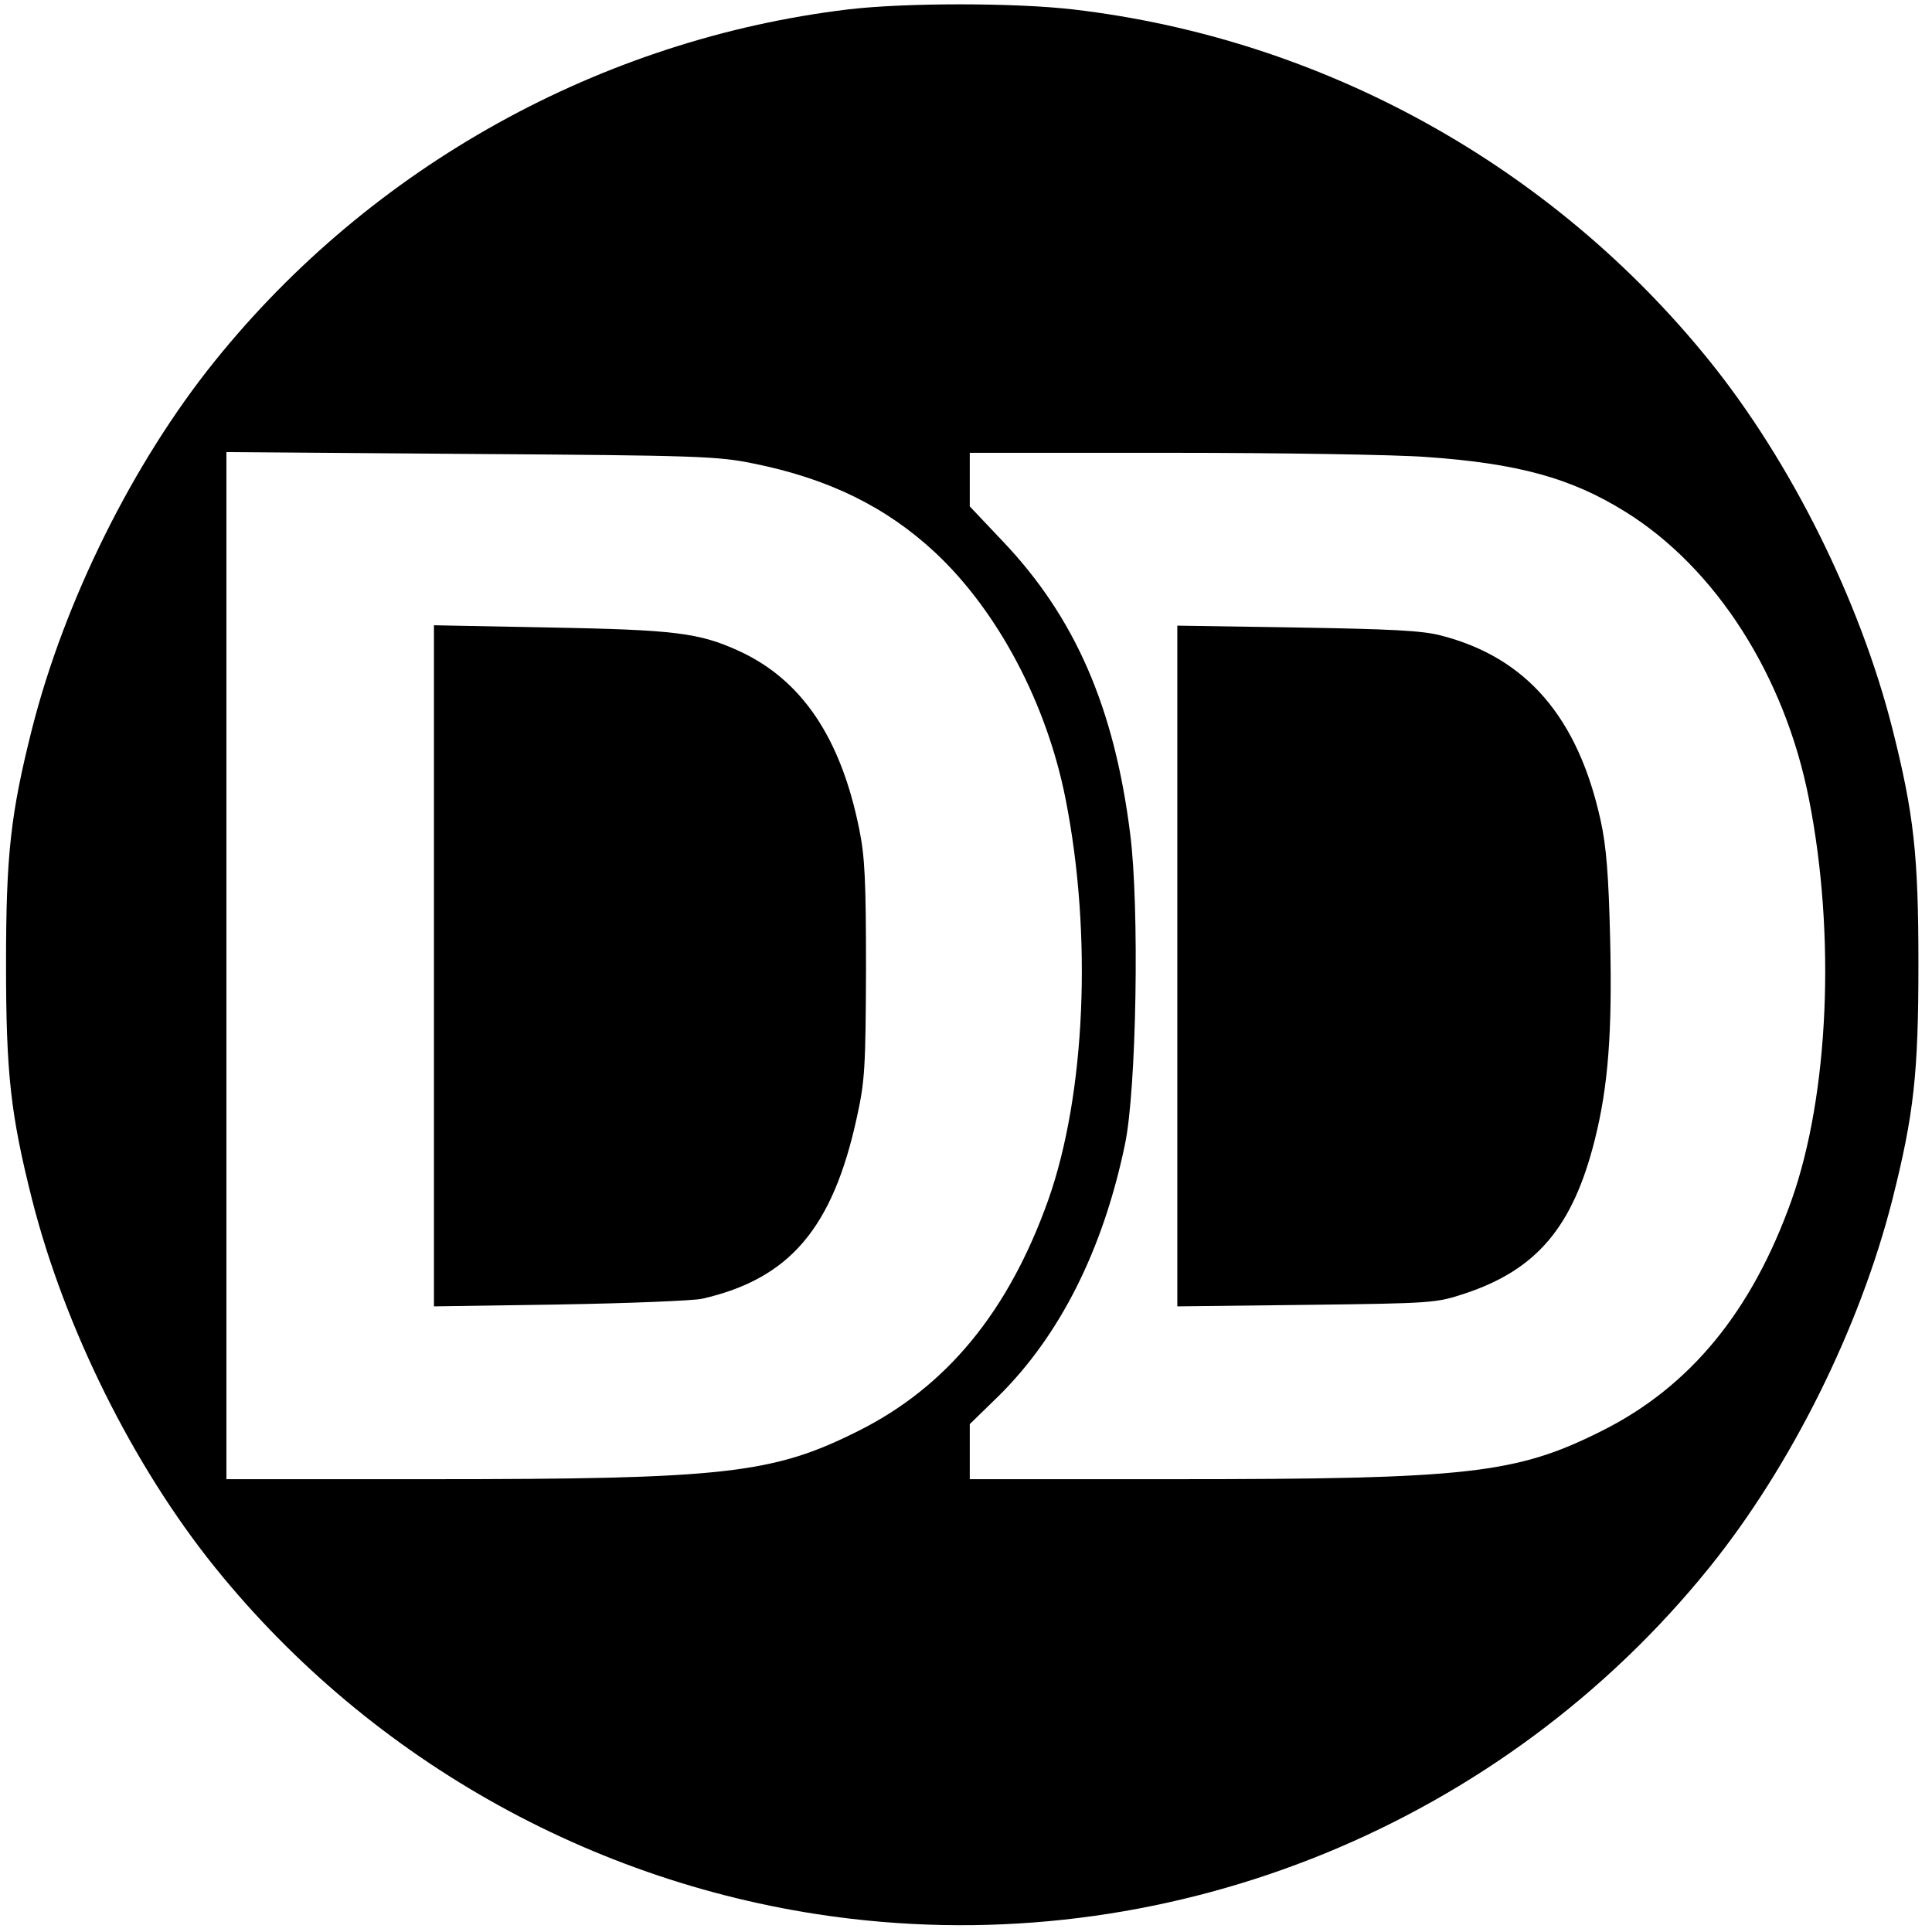
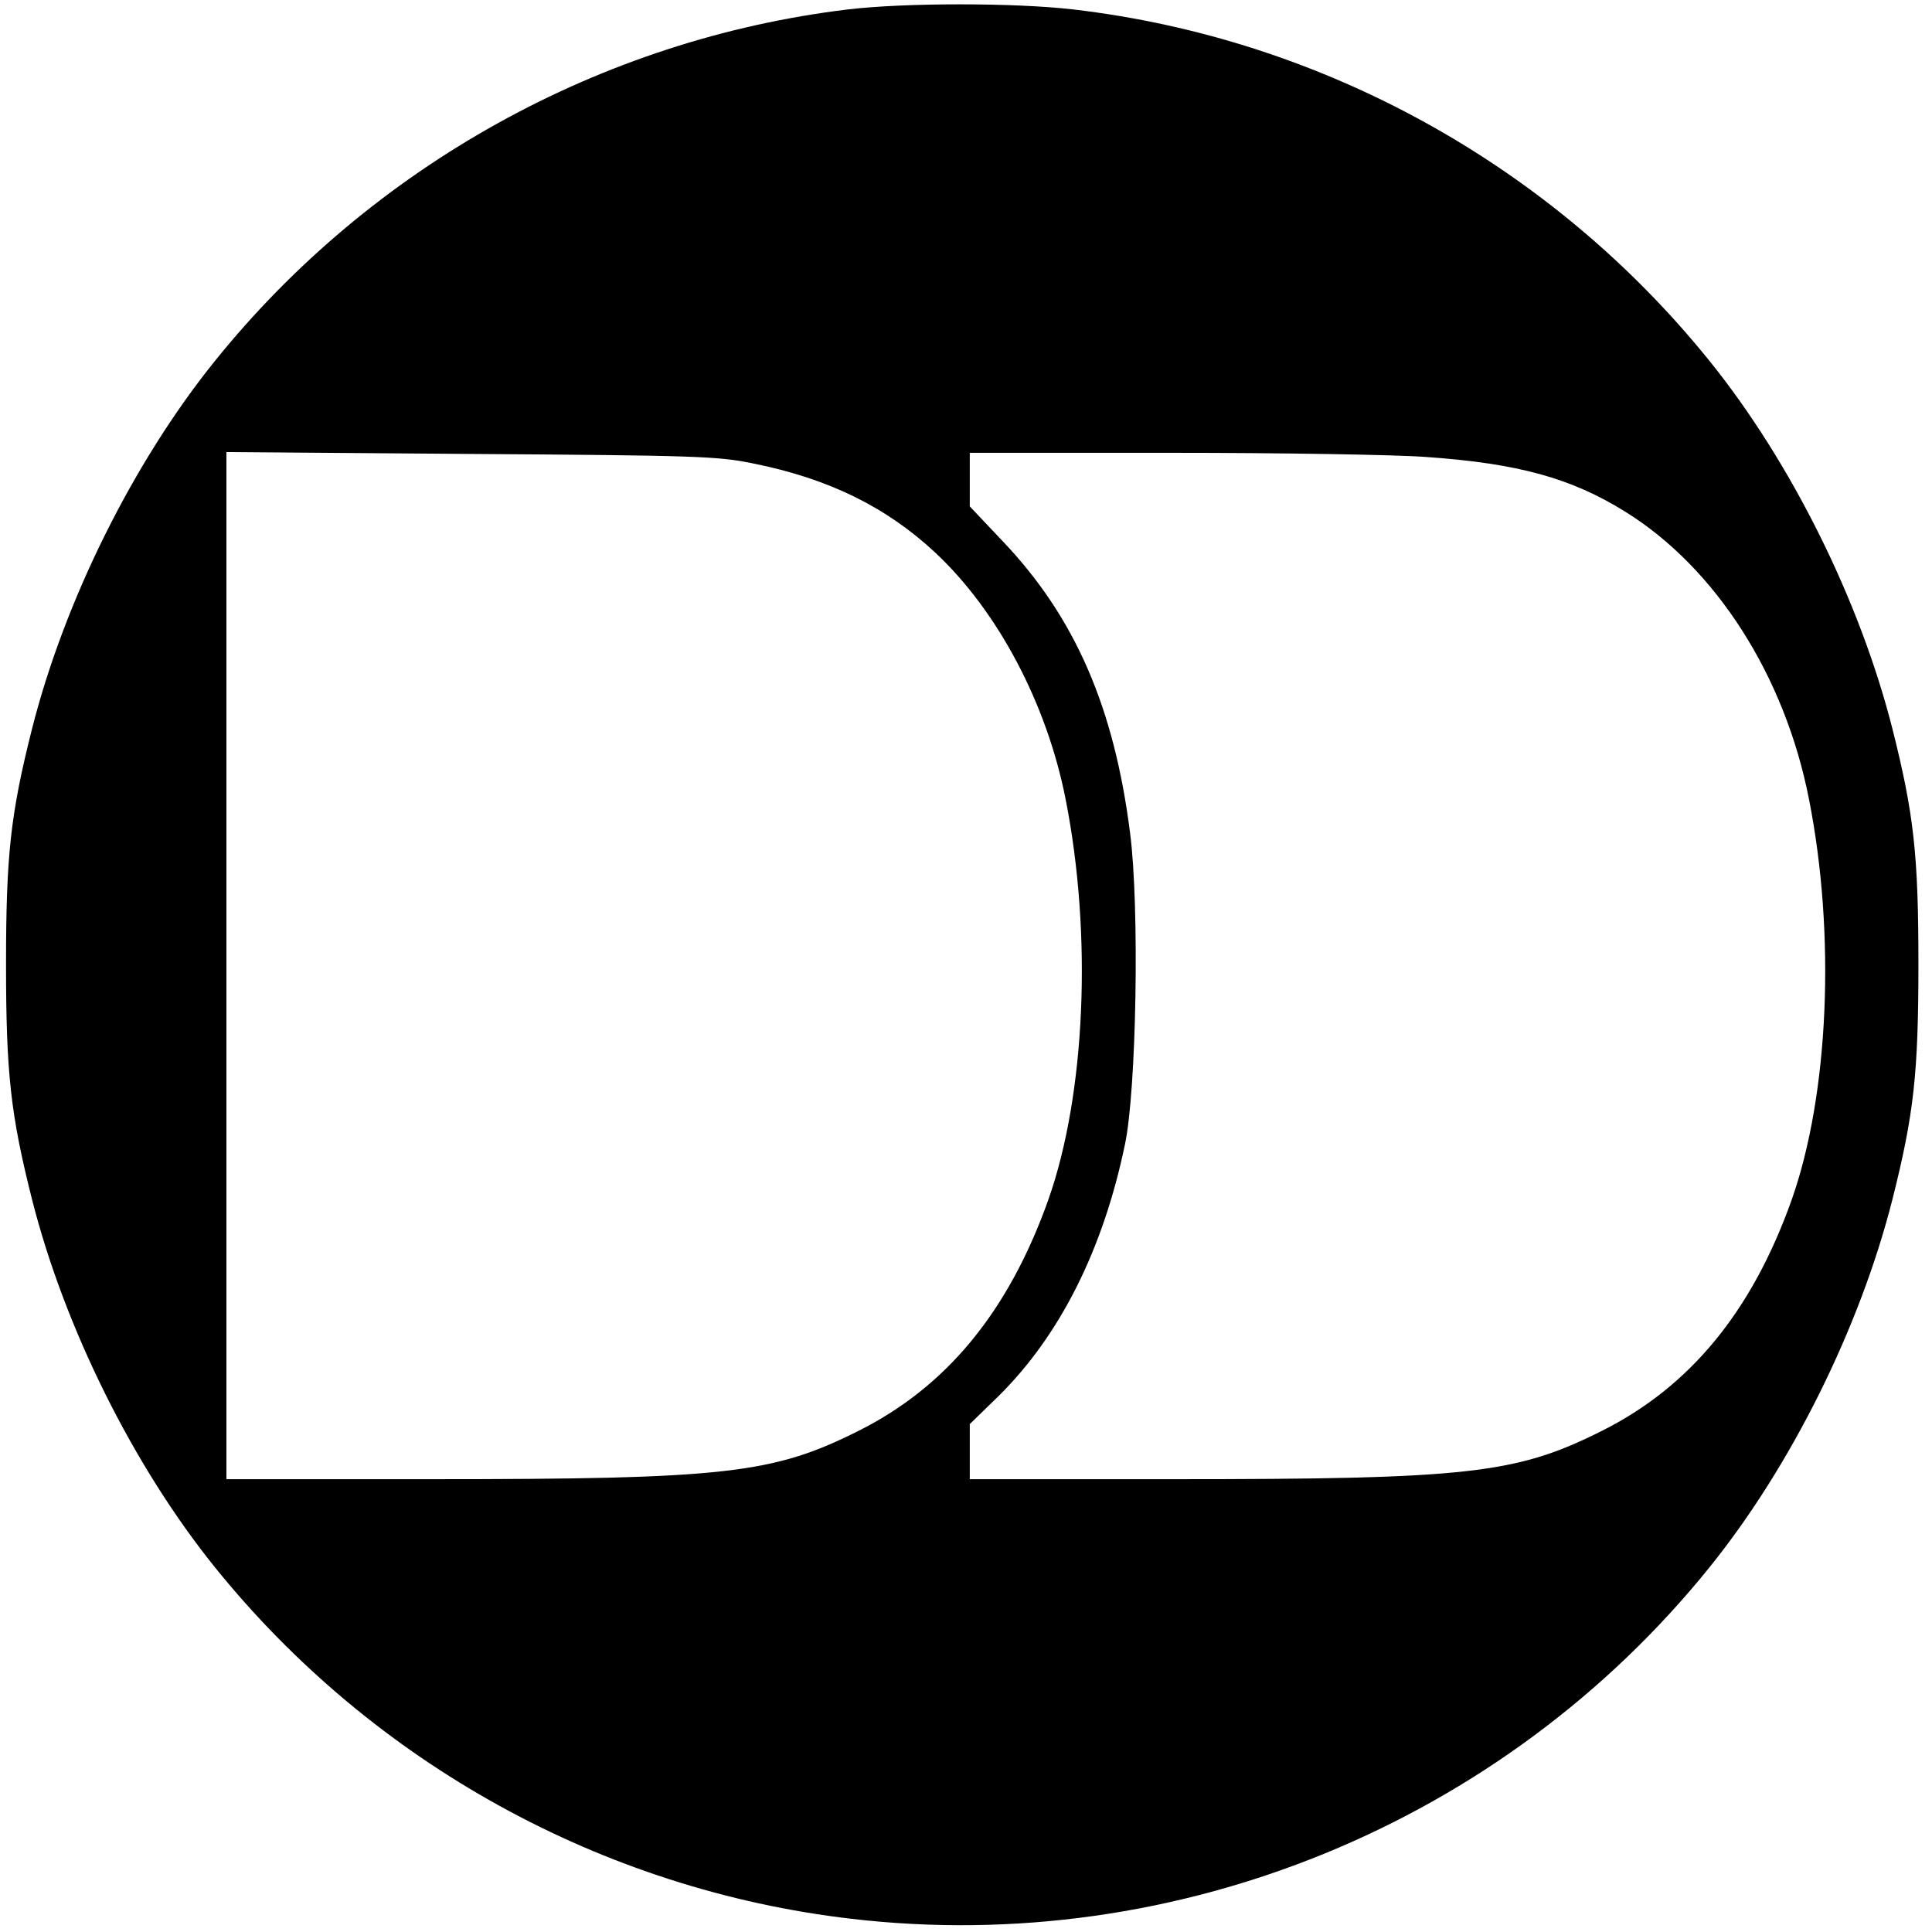
<svg xmlns="http://www.w3.org/2000/svg" version="1.0" width="512pt" height="512pt" viewBox="0 0 512 512" preserveAspectRatio="xMidYMid meet">
  <g transform="translate(0,512) scale(0.1,-0.1)" fill="#000000" stroke="none">
    <path d="M2247 5095 c-655 -79 -1262 -416 -1677 -931 -217 -269 -399 -636 -485 -975 -57 -226 -69 -334 -69 -624 0 -290 12 -398 69 -624 86 -339 268 -706 485 -975 418 -518 1026 -854 1686 -931 863 -101 1727 253 2274 931 217 269 399 636 485 975 57 226 69 334 69 624 0 290 -12 398 -69 624 -86 339 -268 706 -485 975 -418 518 -1026 854 -1686 931 -155 18 -446 18 -597 0z m-252 -1203 c200 -40 353 -115 483 -236 166 -155 296 -400 346 -654 71 -359 53 -782 -46 -1062 -105 -295 -269 -495 -503 -612 -227 -114 -354 -128 -1137 -128 l-538 0 0 1361 0 1361 648 -5 c599 -4 654 -6 747 -25z m1784 17 c244 -17 385 -56 528 -145 240 -149 423 -435 487 -762 71 -359 53 -782 -46 -1062 -105 -295 -269 -495 -503 -612 -227 -114 -354 -128 -1137 -128 l-538 0 0 73 0 73 76 74 c163 161 277 388 335 666 31 144 39 632 14 825 -42 334 -146 573 -337 774 l-88 93 0 71 0 71 533 0 c292 0 597 -5 676 -11z" />
-     <path d="M1150 2560 l0 -902 333 5 c182 3 352 10 377 15 233 53 347 187 411 482 21 95 23 132 24 390 0 236 -3 300 -18 373 -49 243 -153 396 -319 472 -105 48 -170 56 -500 62 l-308 6 0 -903z" />
-     <path d="M3120 2560 l0 -902 343 4 c336 4 343 5 419 30 190 63 286 176 344 406 36 143 47 286 41 535 -4 167 -10 244 -25 312 -60 274 -197 433 -424 491 -49 13 -135 17 -380 21 l-318 5 0 -902z" />
  </g>
</svg>